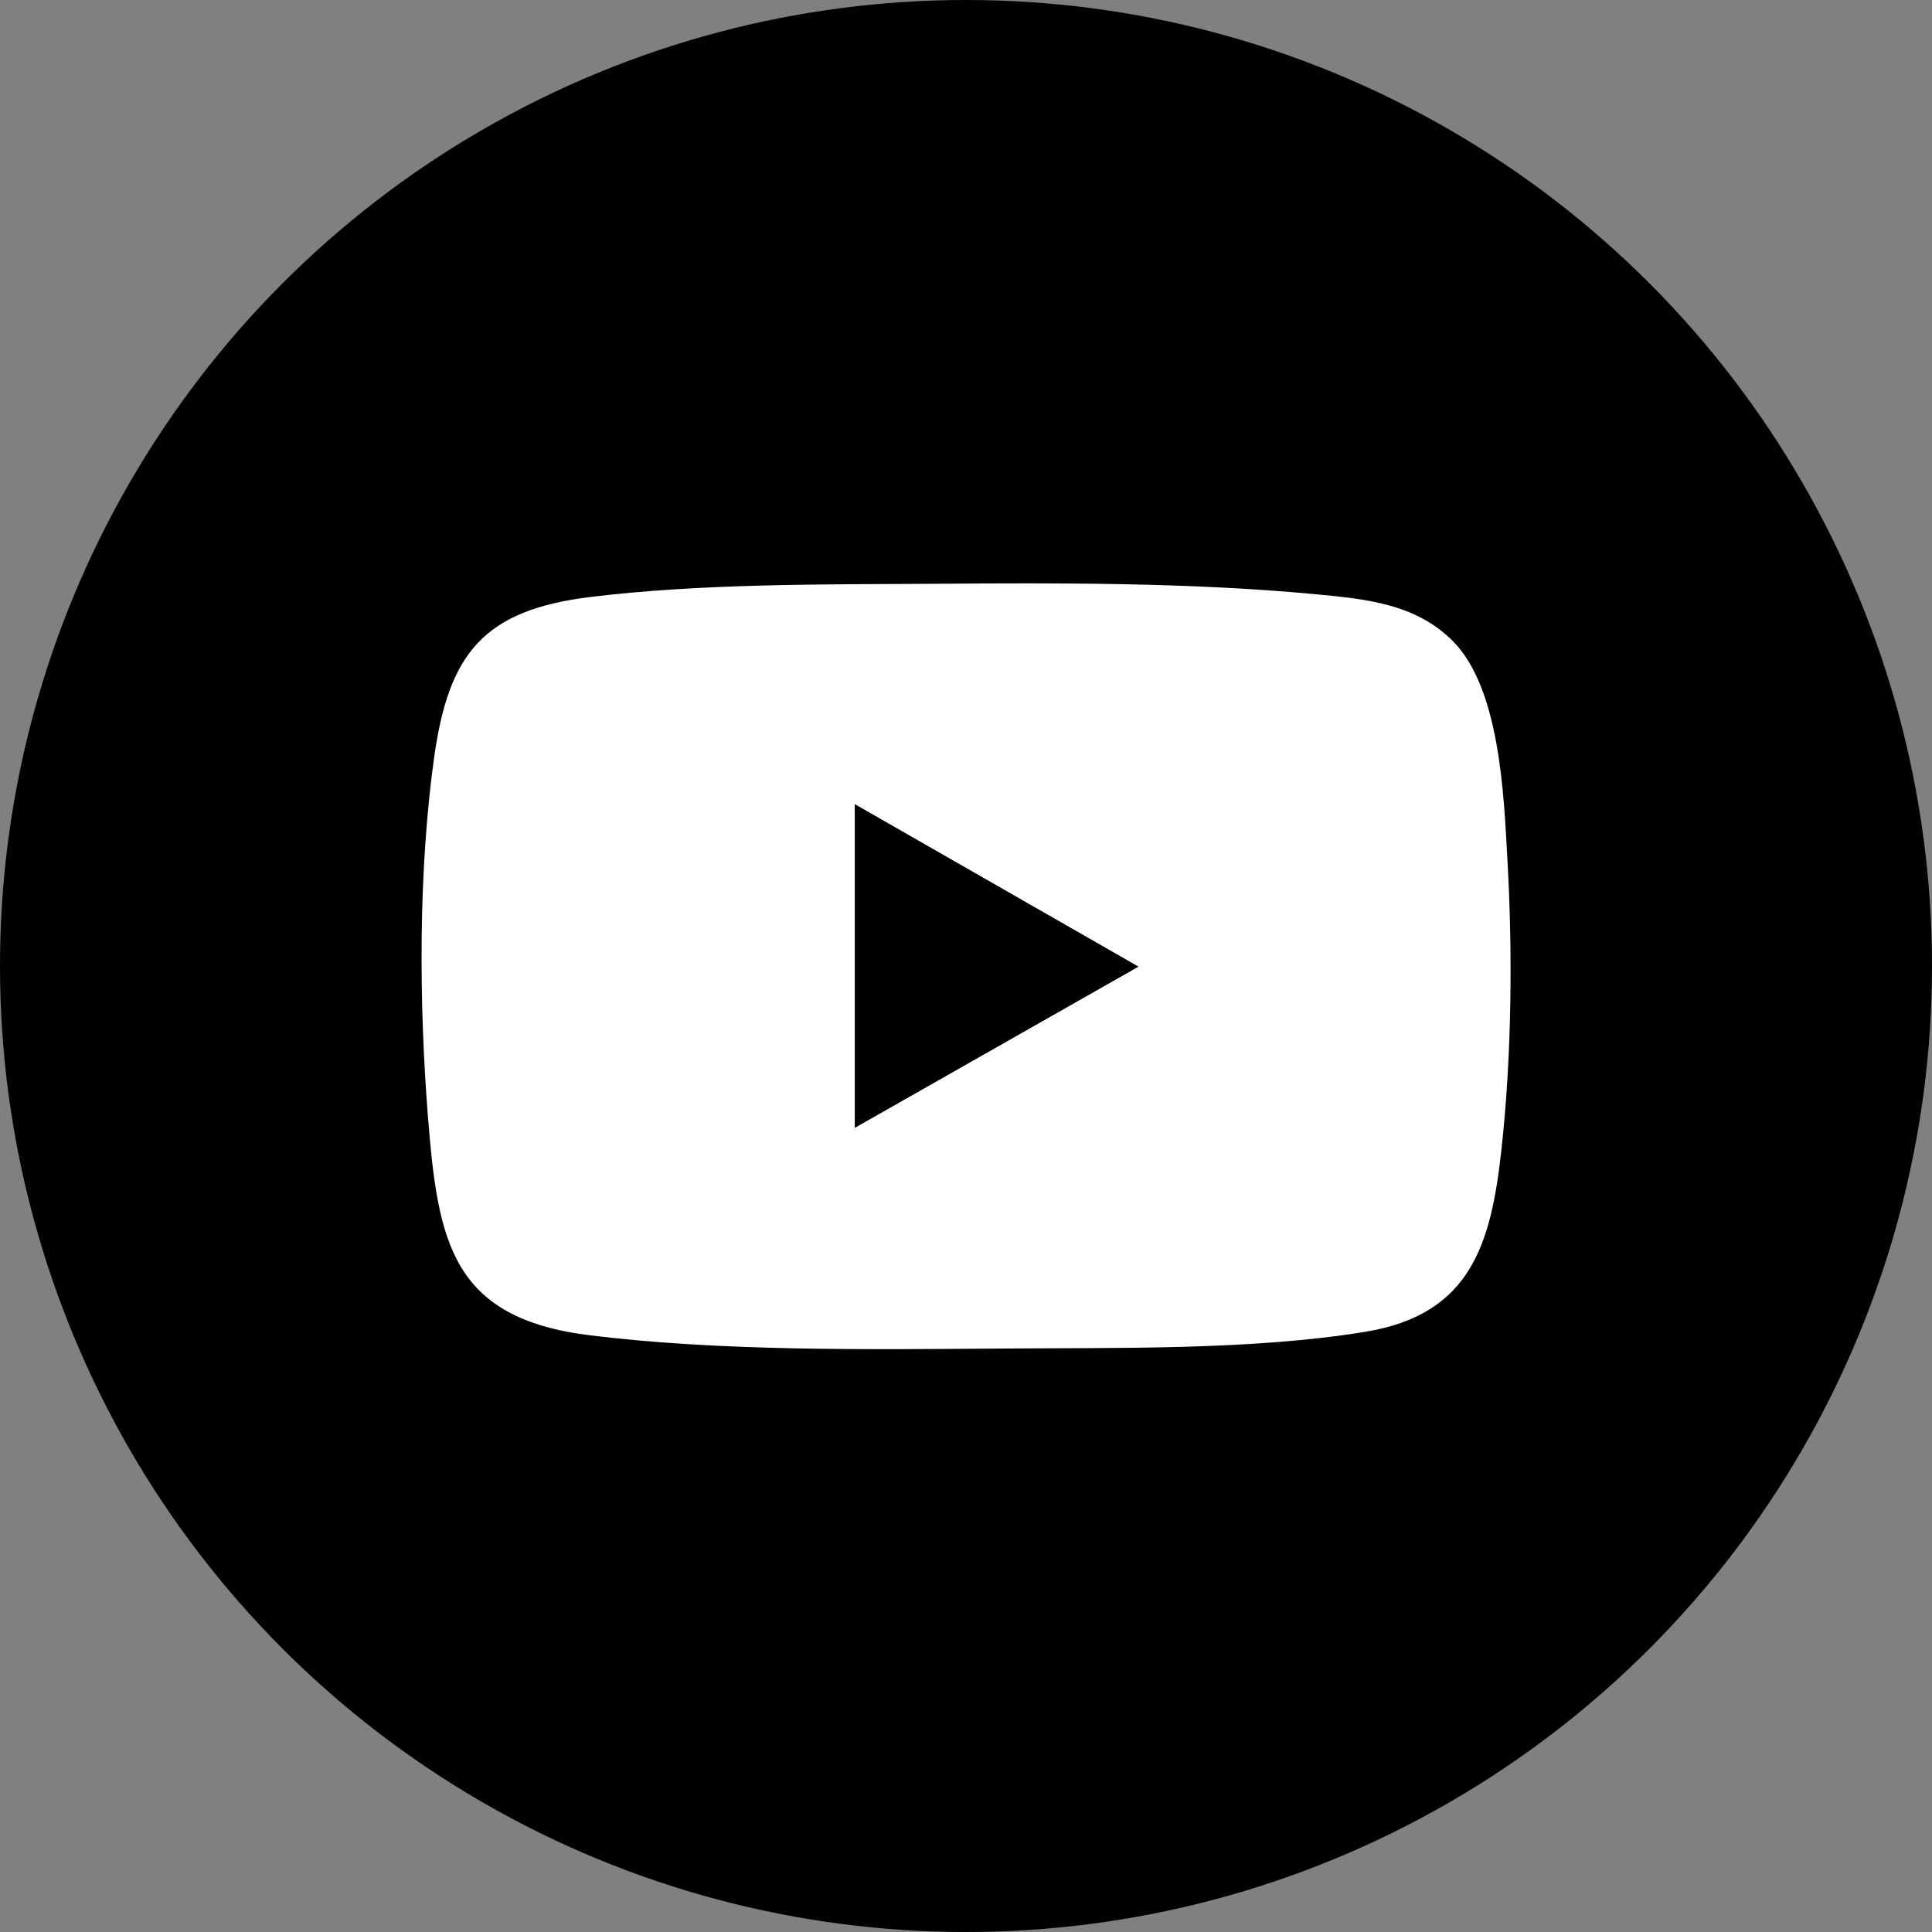
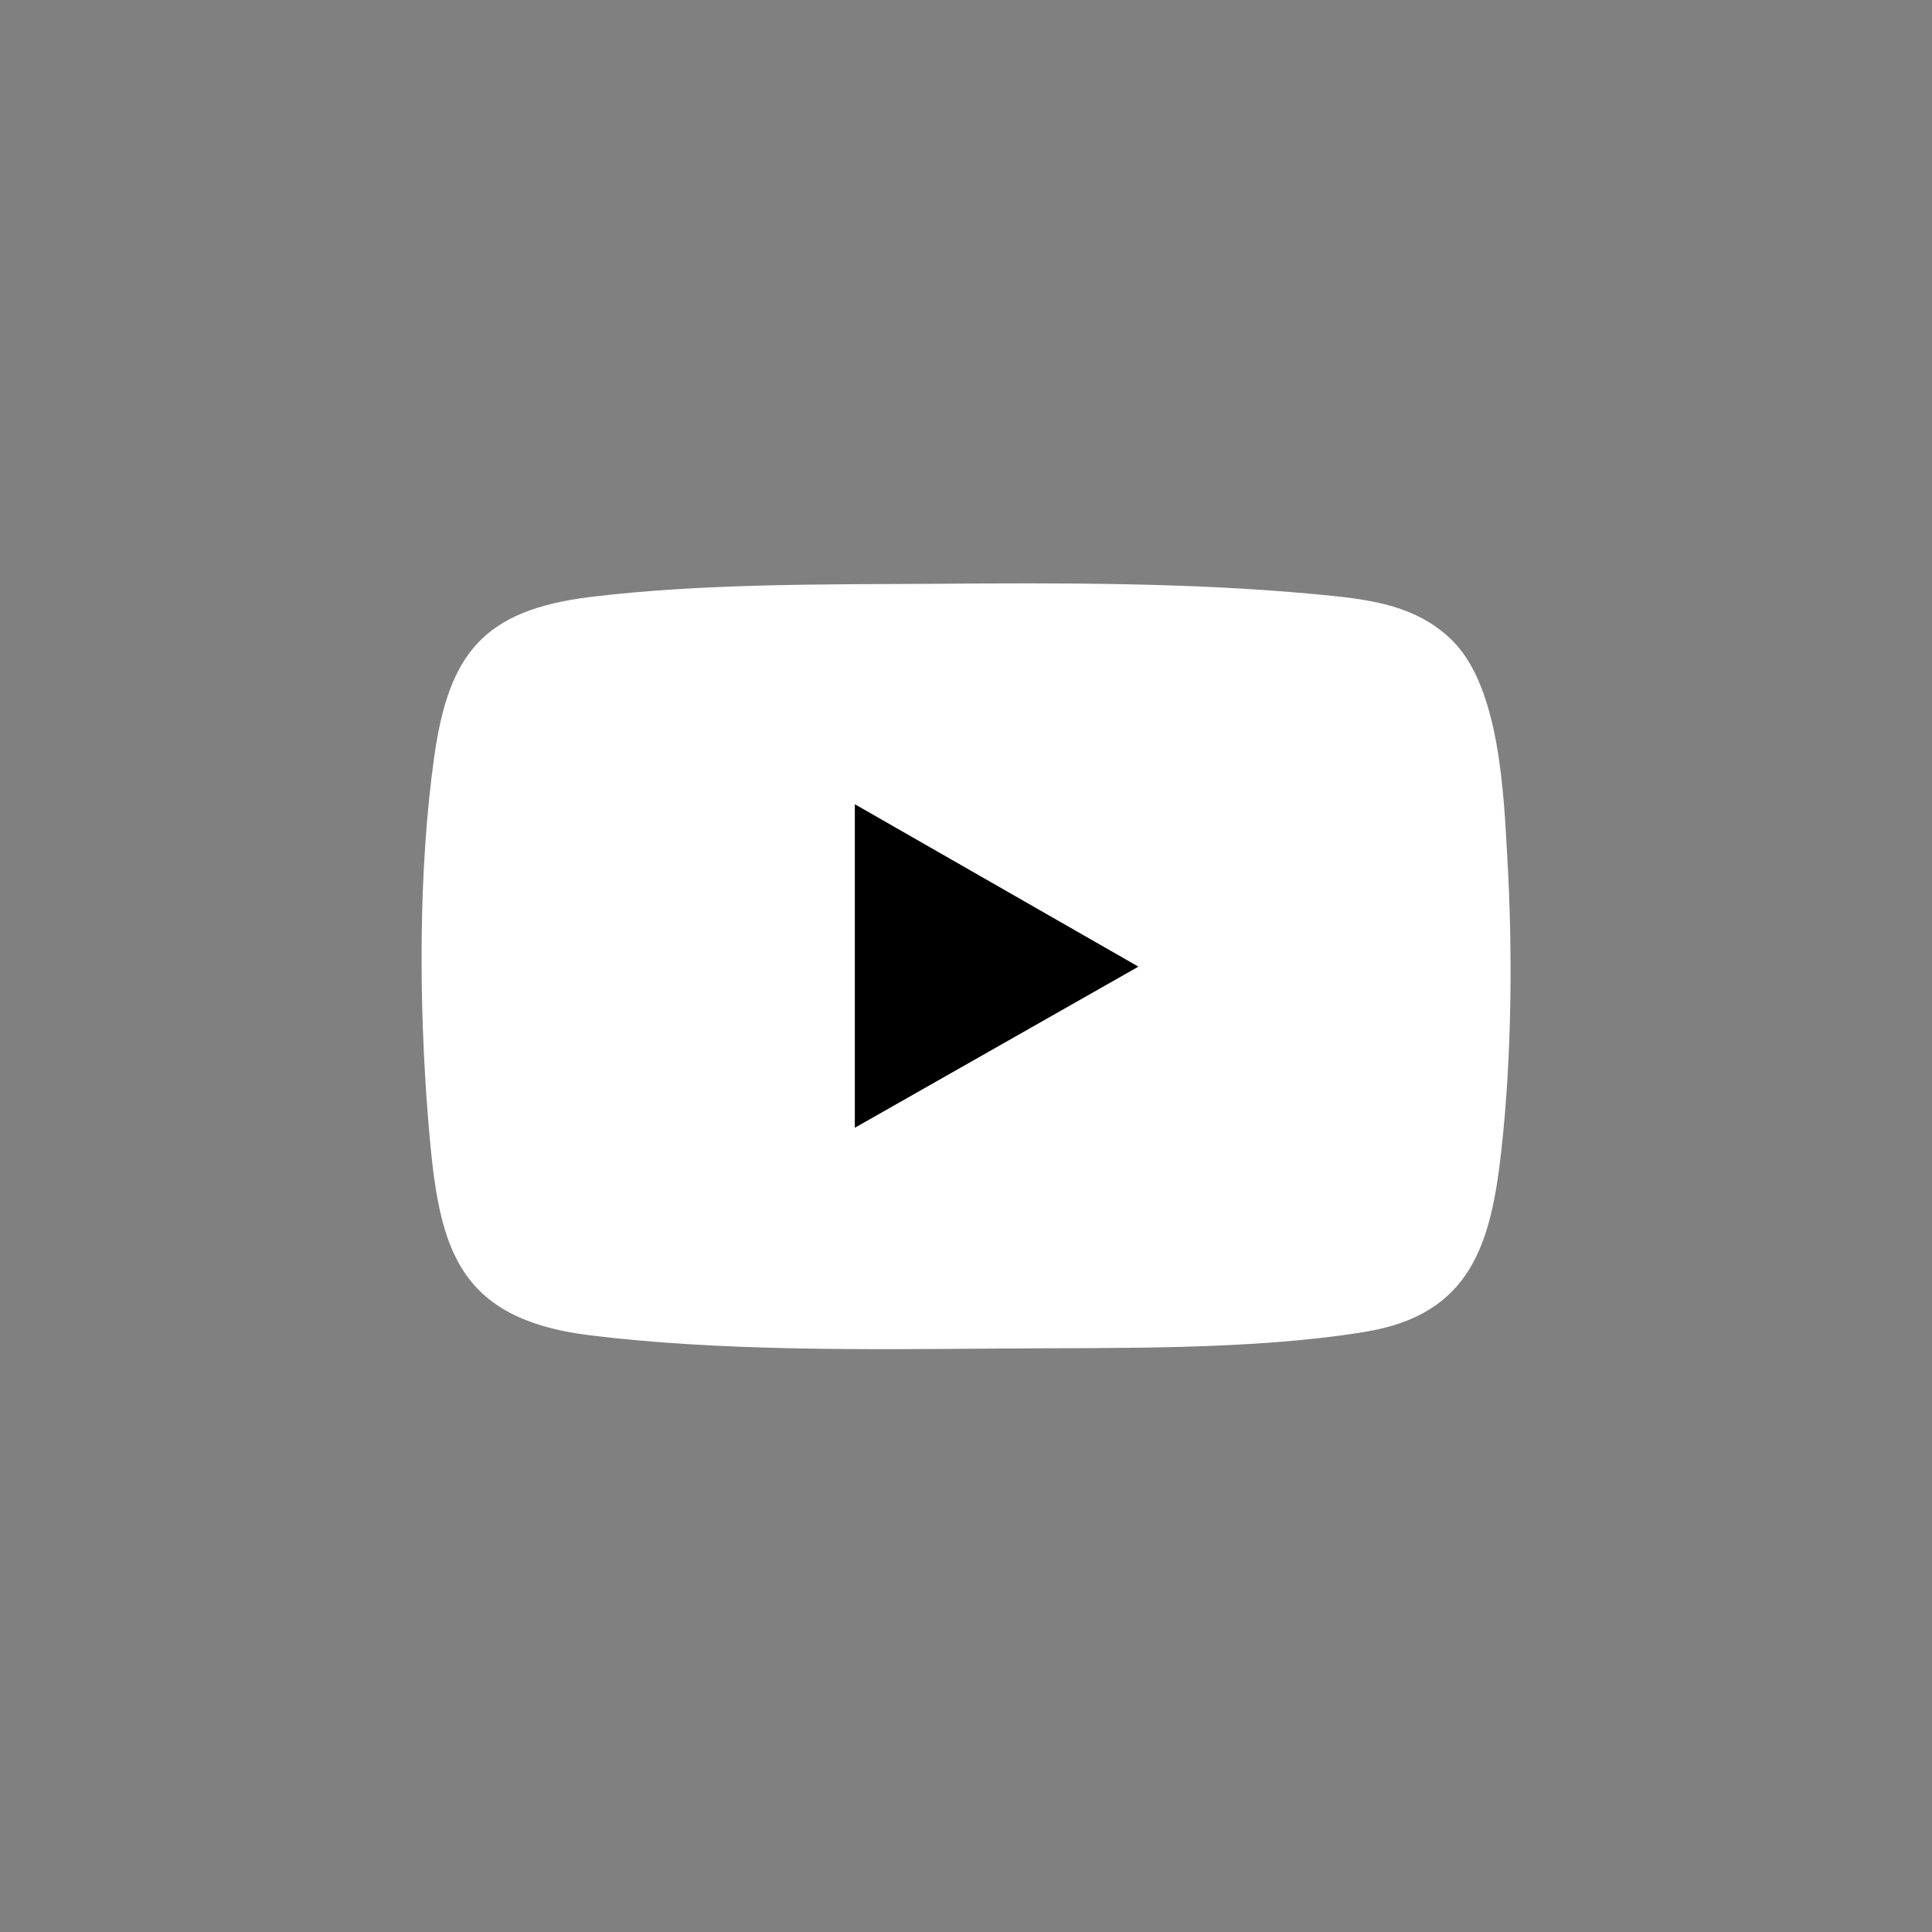
<svg xmlns="http://www.w3.org/2000/svg" id="Layer_2" data-name="Layer 2" viewBox="0 0 60 60">
  <rect x="0" y="0" width="60" height="60" fill="#808080" stroke="none" />
  <defs>
    <style>
      .cls-1 {
        fill: #fff;
      }
    </style>
  </defs>
  <g id="Layer_2-2" data-name="Layer 2">
-     <circle cx="30" cy="30" r="30" />
    <g>
      <path class="cls-1" d="M45.14,19.93c1.43,1.47,1.56,4.7,1.67,6.69.17,2.93.14,6.16-.18,9.07s-.93,5.13-4.23,5.67c-3.53.58-7.76.49-11.36.52-4.09.03-8.65.09-12.71-.41-4.33-.53-4.73-2.93-5.04-6.79-.28-3.54-.3-7.62.19-11.14.45-3.24,1.53-4.59,4.85-5,3.45-.42,7.2-.39,10.69-.41,3.85-.03,7.95-.04,11.79.32,1.59.15,3.17.29,4.34,1.49ZM26.55,24.98v10.04l8.8-5-8.8-5.04Z" />
      <polygon points="26.55 24.98 35.35 30.02 26.55 35.02 26.55 24.98" />
    </g>
  </g>
</svg>